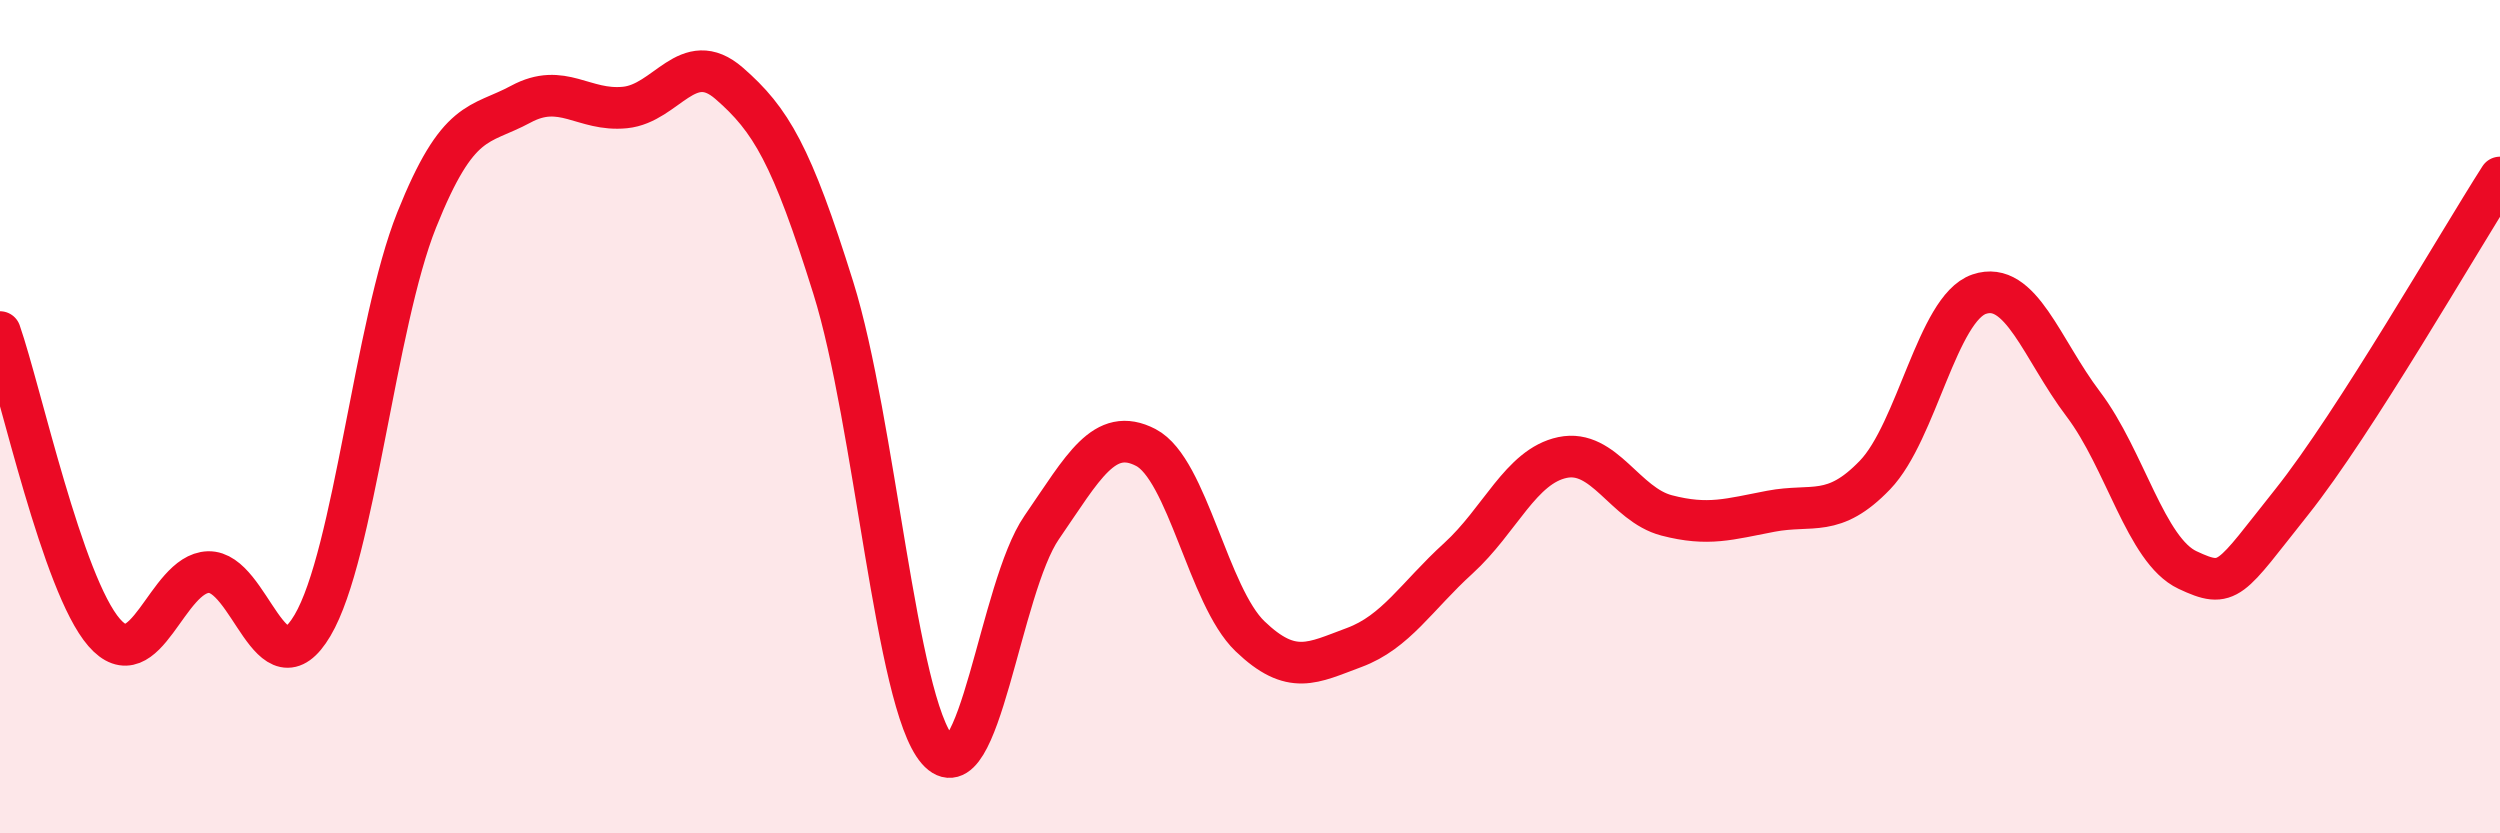
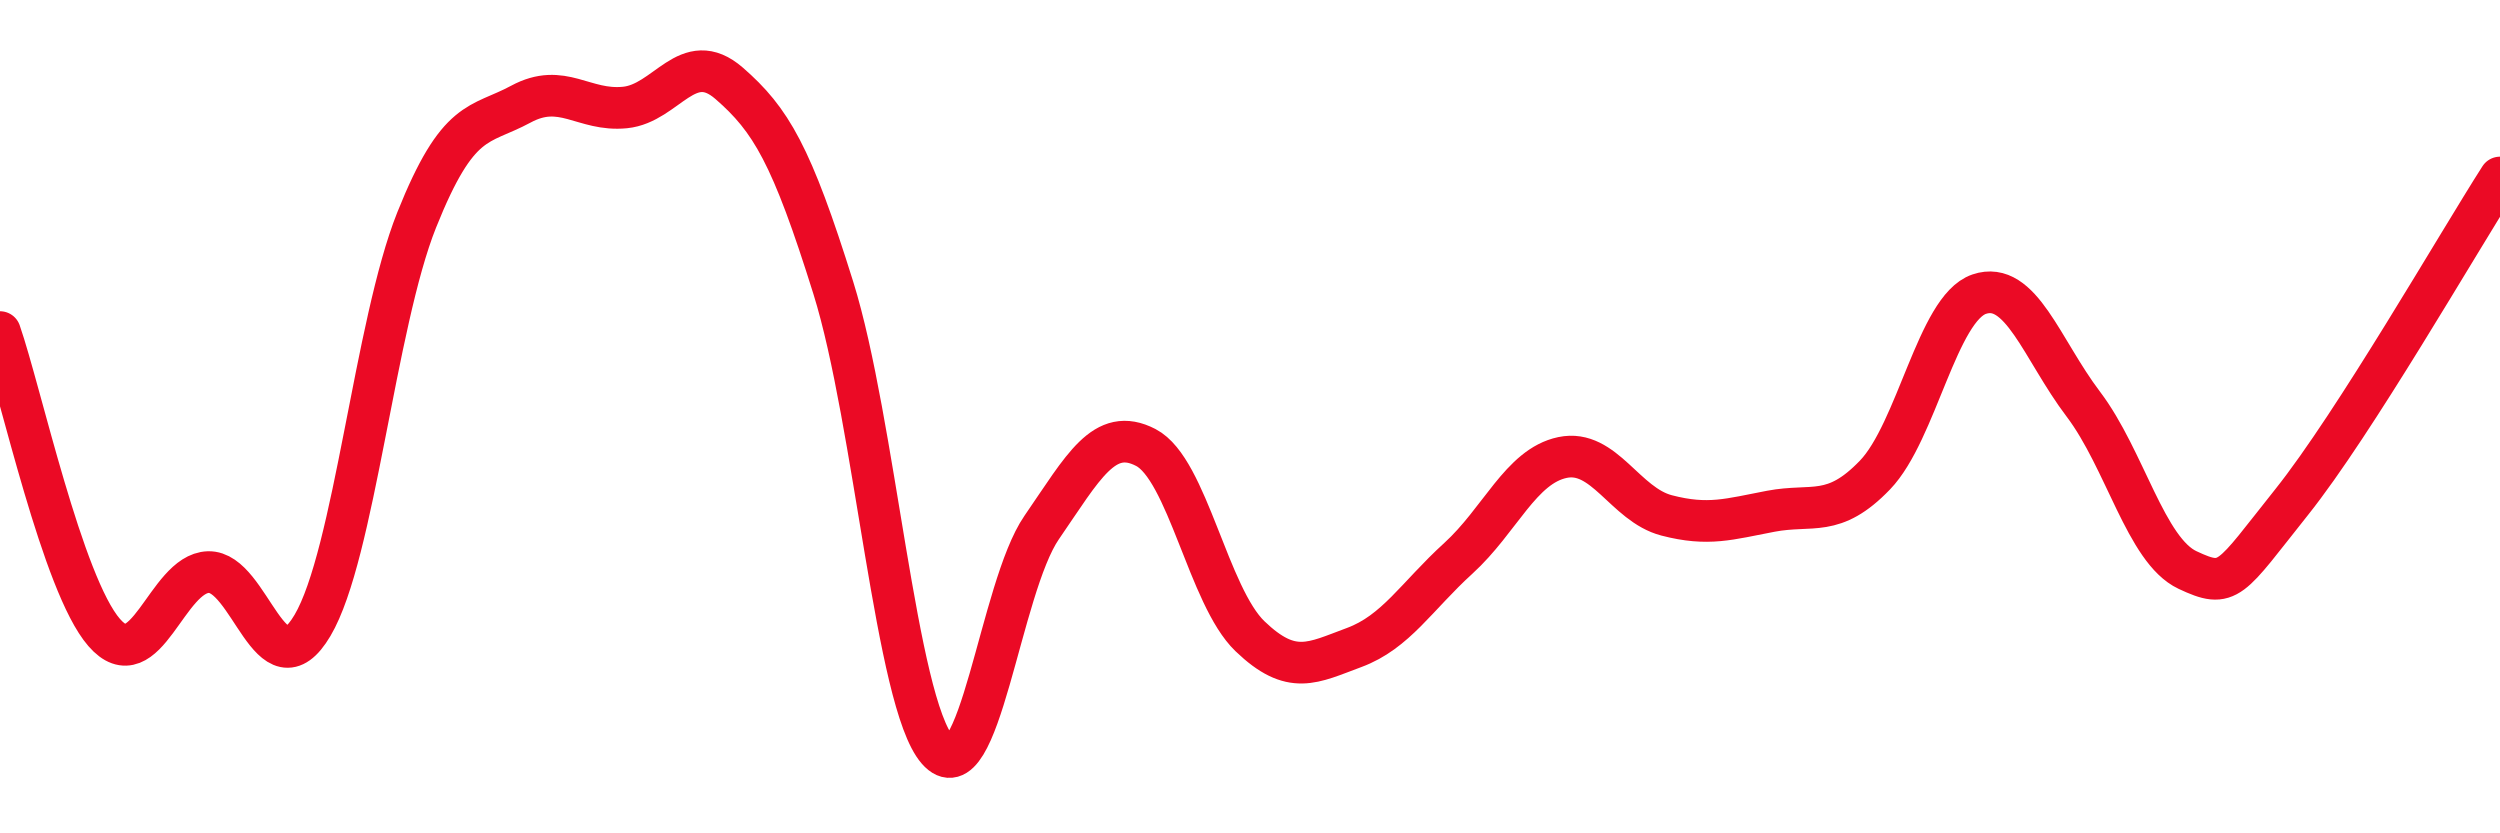
<svg xmlns="http://www.w3.org/2000/svg" width="60" height="20" viewBox="0 0 60 20">
-   <path d="M 0,7.97 C 0.5,9.41 1.5,14.03 2.5,15.18 C 3.5,16.33 4,13.76 5,13.73 C 6,13.7 6.5,16.7 7.5,15.01 C 8.5,13.32 9,7.78 10,5.28 C 11,2.78 11.5,3.04 12.5,2.5 C 13.5,1.96 14,2.68 15,2.58 C 16,2.48 16.5,1.13 17.5,2 C 18.5,2.87 19,3.71 20,6.91 C 21,10.11 21.5,16.85 22.5,18 C 23.5,19.15 24,14.11 25,12.66 C 26,11.21 26.5,10.22 27.5,10.74 C 28.5,11.26 29,14.31 30,15.27 C 31,16.23 31.5,15.91 32.5,15.54 C 33.5,15.17 34,14.31 35,13.4 C 36,12.49 36.5,11.19 37.5,10.98 C 38.5,10.77 39,12.11 40,12.37 C 41,12.63 41.5,12.46 42.5,12.27 C 43.5,12.08 44,12.44 45,11.4 C 46,10.36 46.5,7.4 47.5,7.06 C 48.5,6.72 49,8.38 50,9.7 C 51,11.02 51.5,13.21 52.5,13.68 C 53.5,14.15 53.5,13.93 55,12.05 C 56.5,10.17 59,5.82 60,4.26L60 20L0 20Z" fill="#EB0A25" opacity="0.1" stroke-linecap="round" stroke-linejoin="round" />
  <path d="M 0,7.97 C 0.5,9.41 1.5,14.03 2.5,15.18 C 3.5,16.33 4,13.76 5,13.73 C 6,13.7 6.5,16.7 7.5,15.01 C 8.5,13.32 9,7.78 10,5.28 C 11,2.78 11.5,3.04 12.5,2.5 C 13.5,1.96 14,2.68 15,2.58 C 16,2.48 16.5,1.13 17.5,2 C 18.5,2.87 19,3.71 20,6.91 C 21,10.11 21.5,16.85 22.5,18 C 23.5,19.15 24,14.11 25,12.66 C 26,11.21 26.5,10.22 27.5,10.74 C 28.5,11.26 29,14.31 30,15.27 C 31,16.23 31.5,15.91 32.5,15.54 C 33.5,15.17 34,14.31 35,13.4 C 36,12.49 36.5,11.19 37.5,10.98 C 38.5,10.77 39,12.11 40,12.37 C 41,12.63 41.5,12.46 42.5,12.27 C 43.5,12.08 44,12.44 45,11.4 C 46,10.36 46.5,7.4 47.5,7.06 C 48.5,6.72 49,8.38 50,9.7 C 51,11.02 51.5,13.21 52.5,13.68 C 53.5,14.15 53.5,13.93 55,12.05 C 56.5,10.17 59,5.82 60,4.26" stroke="#EB0A25" stroke-width="1" fill="none" stroke-linecap="round" stroke-linejoin="round" />
</svg>